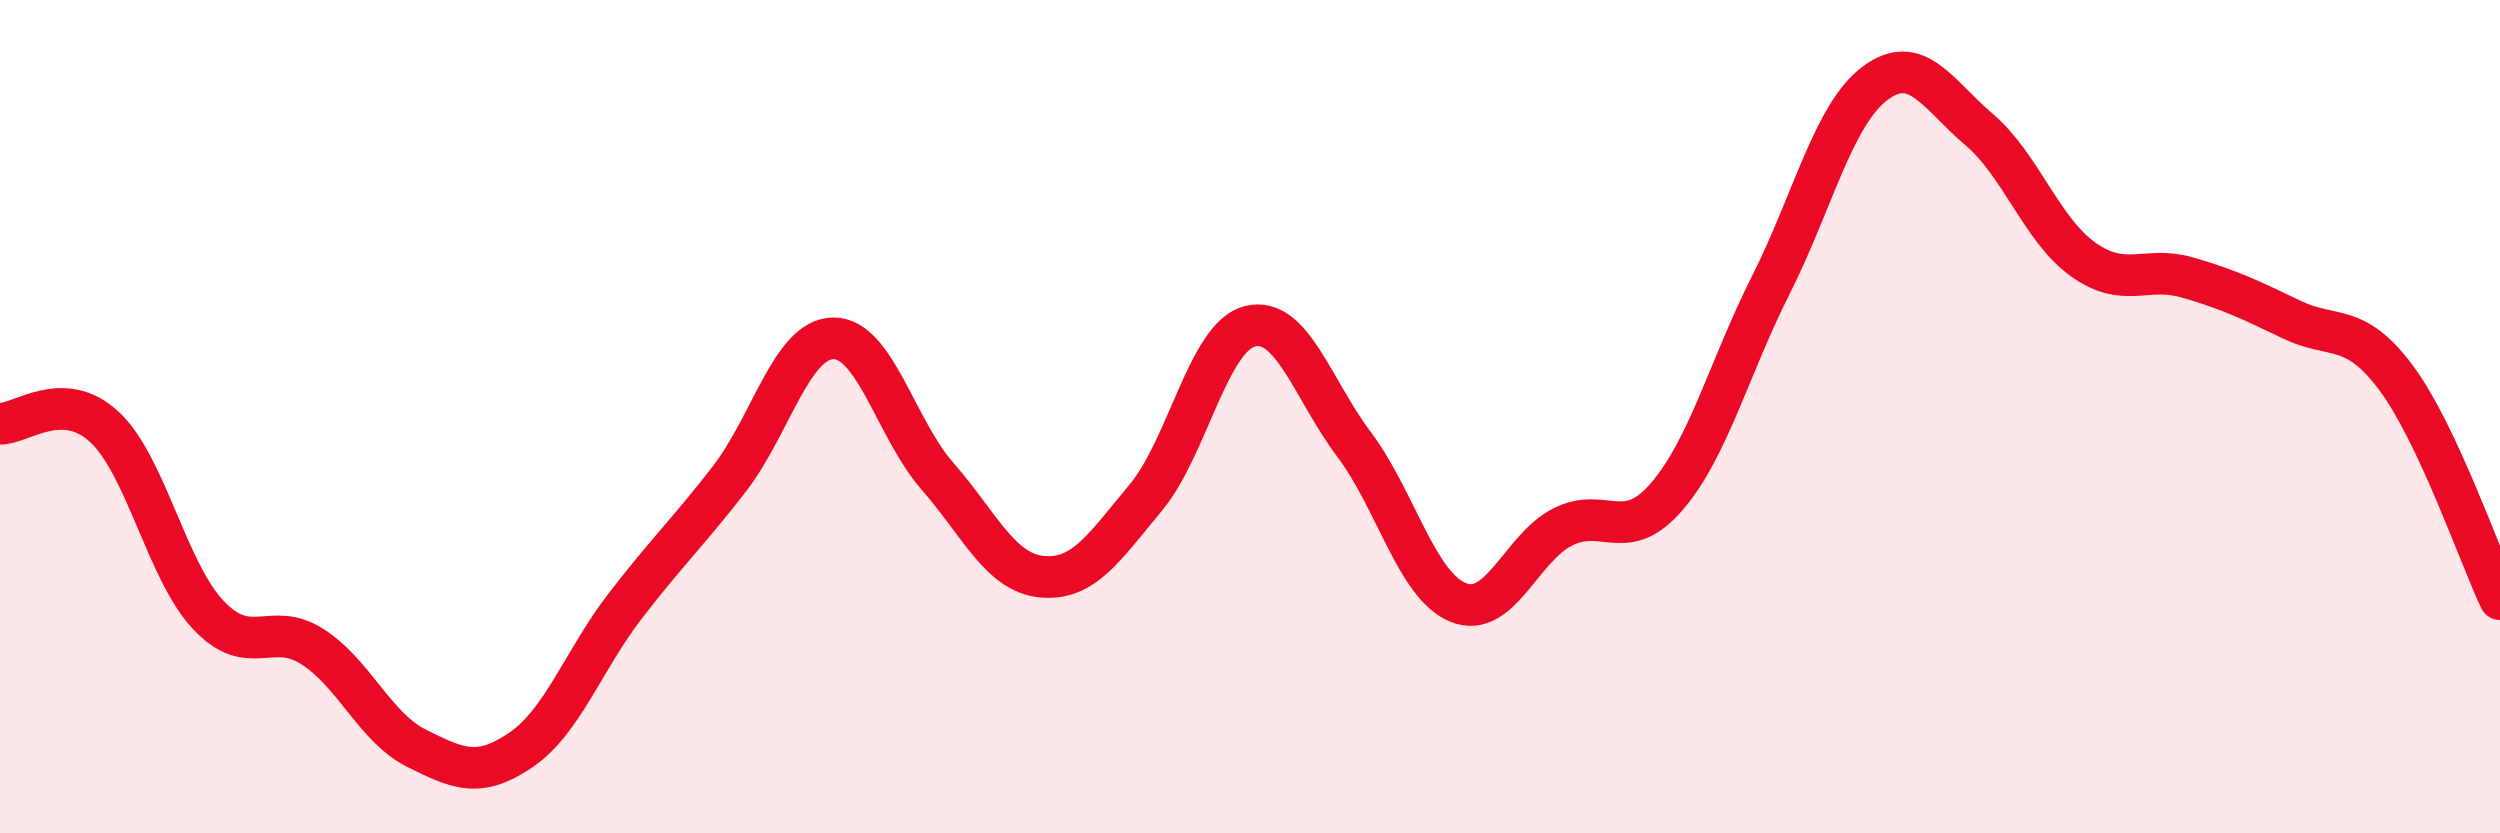
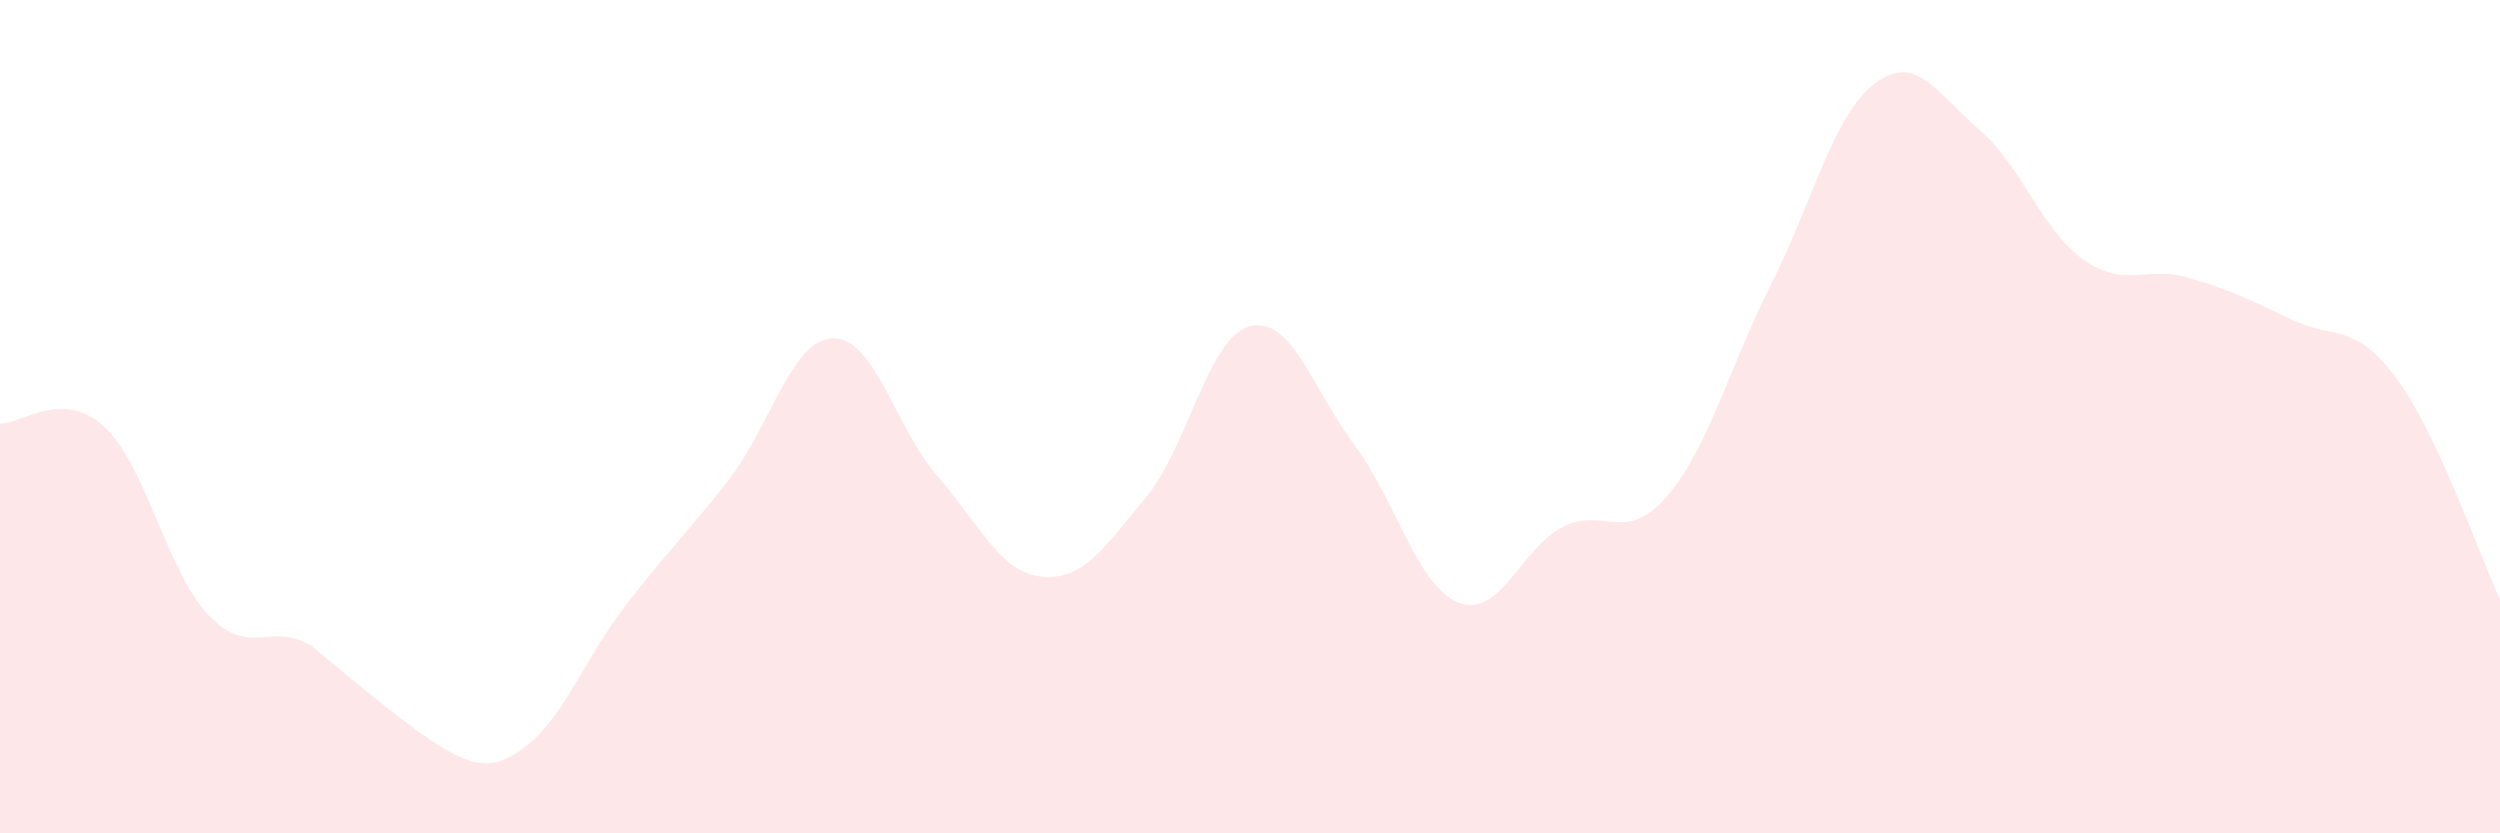
<svg xmlns="http://www.w3.org/2000/svg" width="60" height="20" viewBox="0 0 60 20">
-   <path d="M 0,10.17 C 0.5,10.18 1.5,9.32 2.5,10.24 C 3.5,11.16 4,13.7 5,14.76 C 6,15.82 6.5,14.88 7.5,15.52 C 8.5,16.16 9,17.46 10,17.96 C 11,18.46 11.5,18.68 12.5,18 C 13.5,17.32 14,15.85 15,14.55 C 16,13.25 16.5,12.79 17.5,11.5 C 18.5,10.21 19,8.13 20,8.12 C 21,8.11 21.5,10.29 22.5,11.43 C 23.5,12.57 24,13.74 25,13.84 C 26,13.94 26.5,13.14 27.5,11.94 C 28.5,10.74 29,8.08 30,7.83 C 31,7.58 31.5,9.34 32.5,10.67 C 33.5,12 34,14.06 35,14.46 C 36,14.86 36.5,13.16 37.5,12.65 C 38.5,12.14 39,13.08 40,11.92 C 41,10.76 41.5,8.82 42.5,6.84 C 43.5,4.86 44,2.75 45,2 C 46,1.25 46.5,2.26 47.5,3.11 C 48.5,3.96 49,5.52 50,6.23 C 51,6.94 51.5,6.37 52.5,6.66 C 53.5,6.95 54,7.19 55,7.67 C 56,8.15 56.5,7.72 57.5,9.06 C 58.5,10.4 59.5,13.32 60,14.38L60 20L0 20Z" fill="#EB0A25" opacity="0.1" stroke-linecap="round" stroke-linejoin="round" />
-   <path d="M 0,10.17 C 0.5,10.18 1.5,9.32 2.5,10.24 C 3.5,11.16 4,13.7 5,14.76 C 6,15.82 6.5,14.88 7.5,15.52 C 8.5,16.16 9,17.46 10,17.96 C 11,18.46 11.5,18.68 12.5,18 C 13.5,17.32 14,15.85 15,14.55 C 16,13.25 16.5,12.79 17.5,11.5 C 18.5,10.21 19,8.13 20,8.12 C 21,8.11 21.5,10.29 22.5,11.43 C 23.5,12.57 24,13.74 25,13.84 C 26,13.94 26.5,13.14 27.5,11.94 C 28.5,10.74 29,8.08 30,7.83 C 31,7.58 31.5,9.34 32.5,10.67 C 33.5,12 34,14.06 35,14.46 C 36,14.86 36.5,13.16 37.5,12.65 C 38.5,12.14 39,13.08 40,11.92 C 41,10.76 41.5,8.82 42.5,6.84 C 43.5,4.86 44,2.75 45,2 C 46,1.25 46.5,2.26 47.5,3.11 C 48.5,3.96 49,5.52 50,6.23 C 51,6.94 51.5,6.37 52.5,6.66 C 53.5,6.95 54,7.19 55,7.67 C 56,8.15 56.5,7.72 57.5,9.06 C 58.5,10.4 59.5,13.32 60,14.38" stroke="#EB0A25" stroke-width="1" fill="none" stroke-linecap="round" stroke-linejoin="round" />
+   <path d="M 0,10.17 C 0.5,10.18 1.5,9.32 2.5,10.24 C 3.5,11.16 4,13.7 5,14.76 C 6,15.82 6.5,14.88 7.5,15.52 C 11,18.46 11.5,18.68 12.5,18 C 13.5,17.32 14,15.85 15,14.55 C 16,13.25 16.5,12.79 17.5,11.5 C 18.5,10.21 19,8.13 20,8.12 C 21,8.11 21.5,10.29 22.5,11.43 C 23.5,12.57 24,13.74 25,13.84 C 26,13.94 26.5,13.14 27.5,11.94 C 28.5,10.74 29,8.08 30,7.83 C 31,7.58 31.5,9.34 32.5,10.67 C 33.5,12 34,14.06 35,14.46 C 36,14.86 36.5,13.16 37.5,12.65 C 38.5,12.14 39,13.08 40,11.92 C 41,10.76 41.5,8.82 42.5,6.84 C 43.5,4.86 44,2.75 45,2 C 46,1.25 46.5,2.26 47.5,3.11 C 48.5,3.96 49,5.52 50,6.23 C 51,6.94 51.5,6.37 52.5,6.66 C 53.5,6.95 54,7.19 55,7.67 C 56,8.15 56.5,7.72 57.5,9.06 C 58.5,10.4 59.5,13.32 60,14.38L60 20L0 20Z" fill="#EB0A25" opacity="0.1" stroke-linecap="round" stroke-linejoin="round" />
</svg>